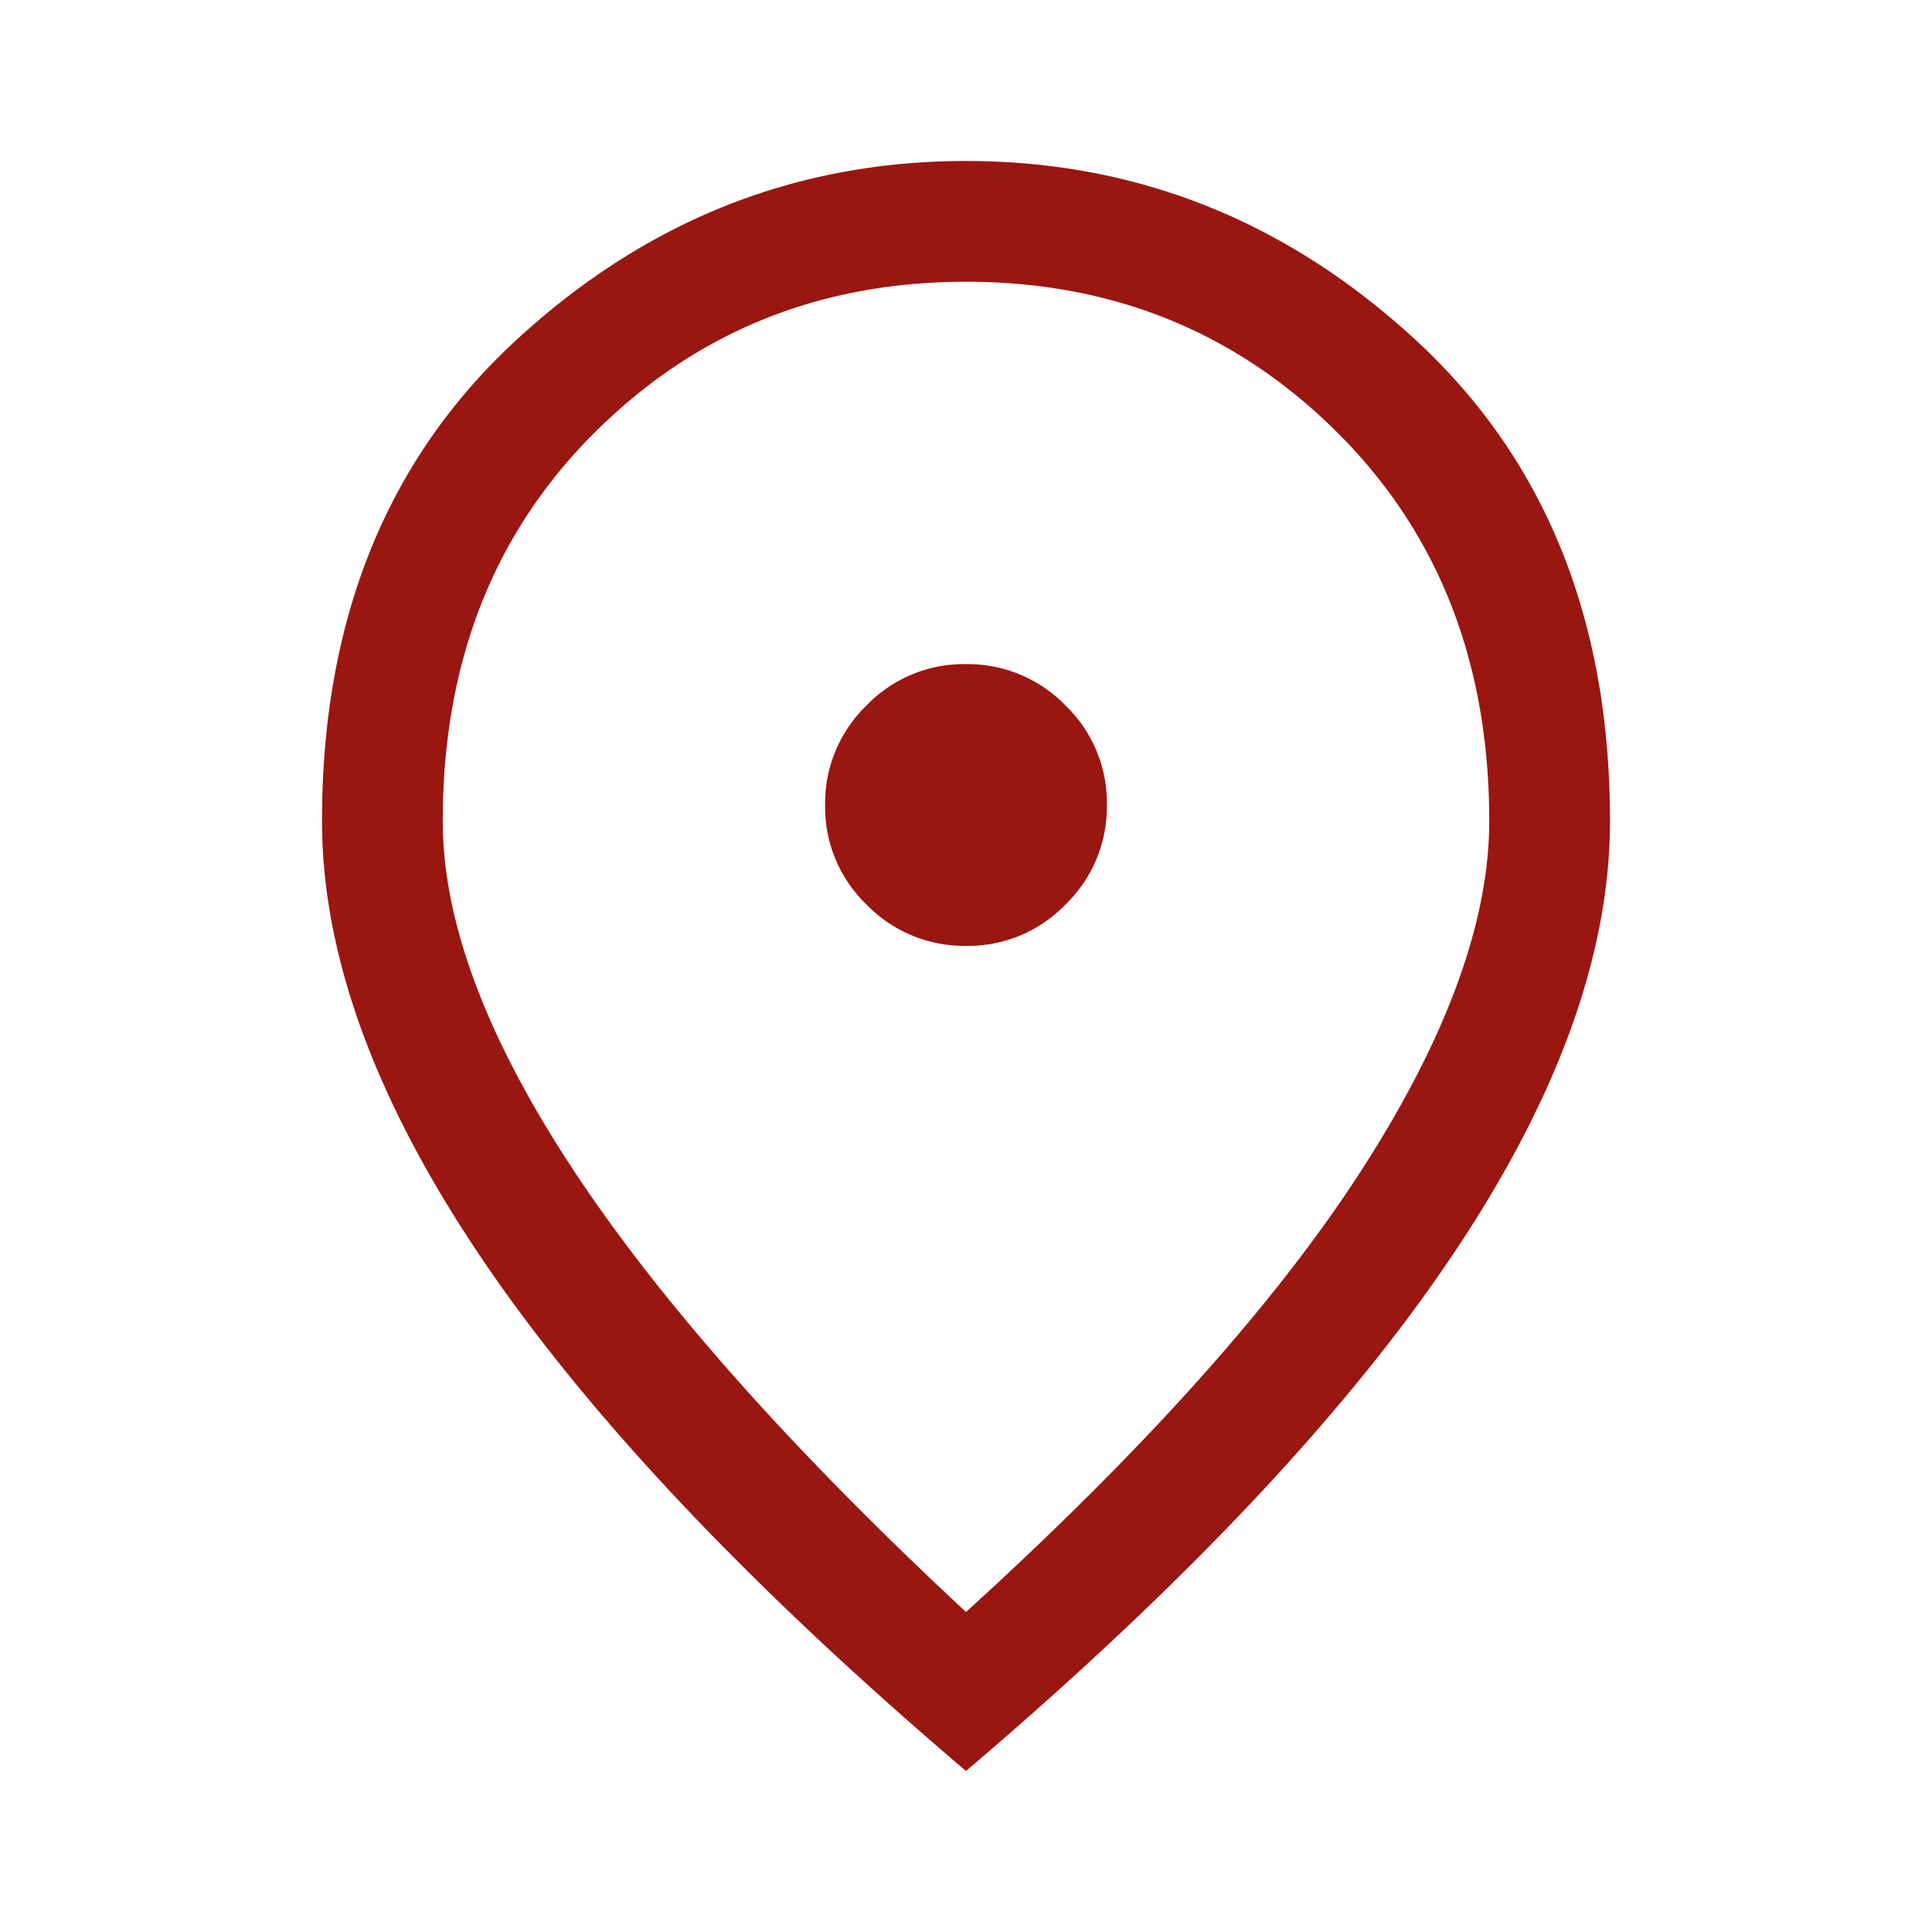
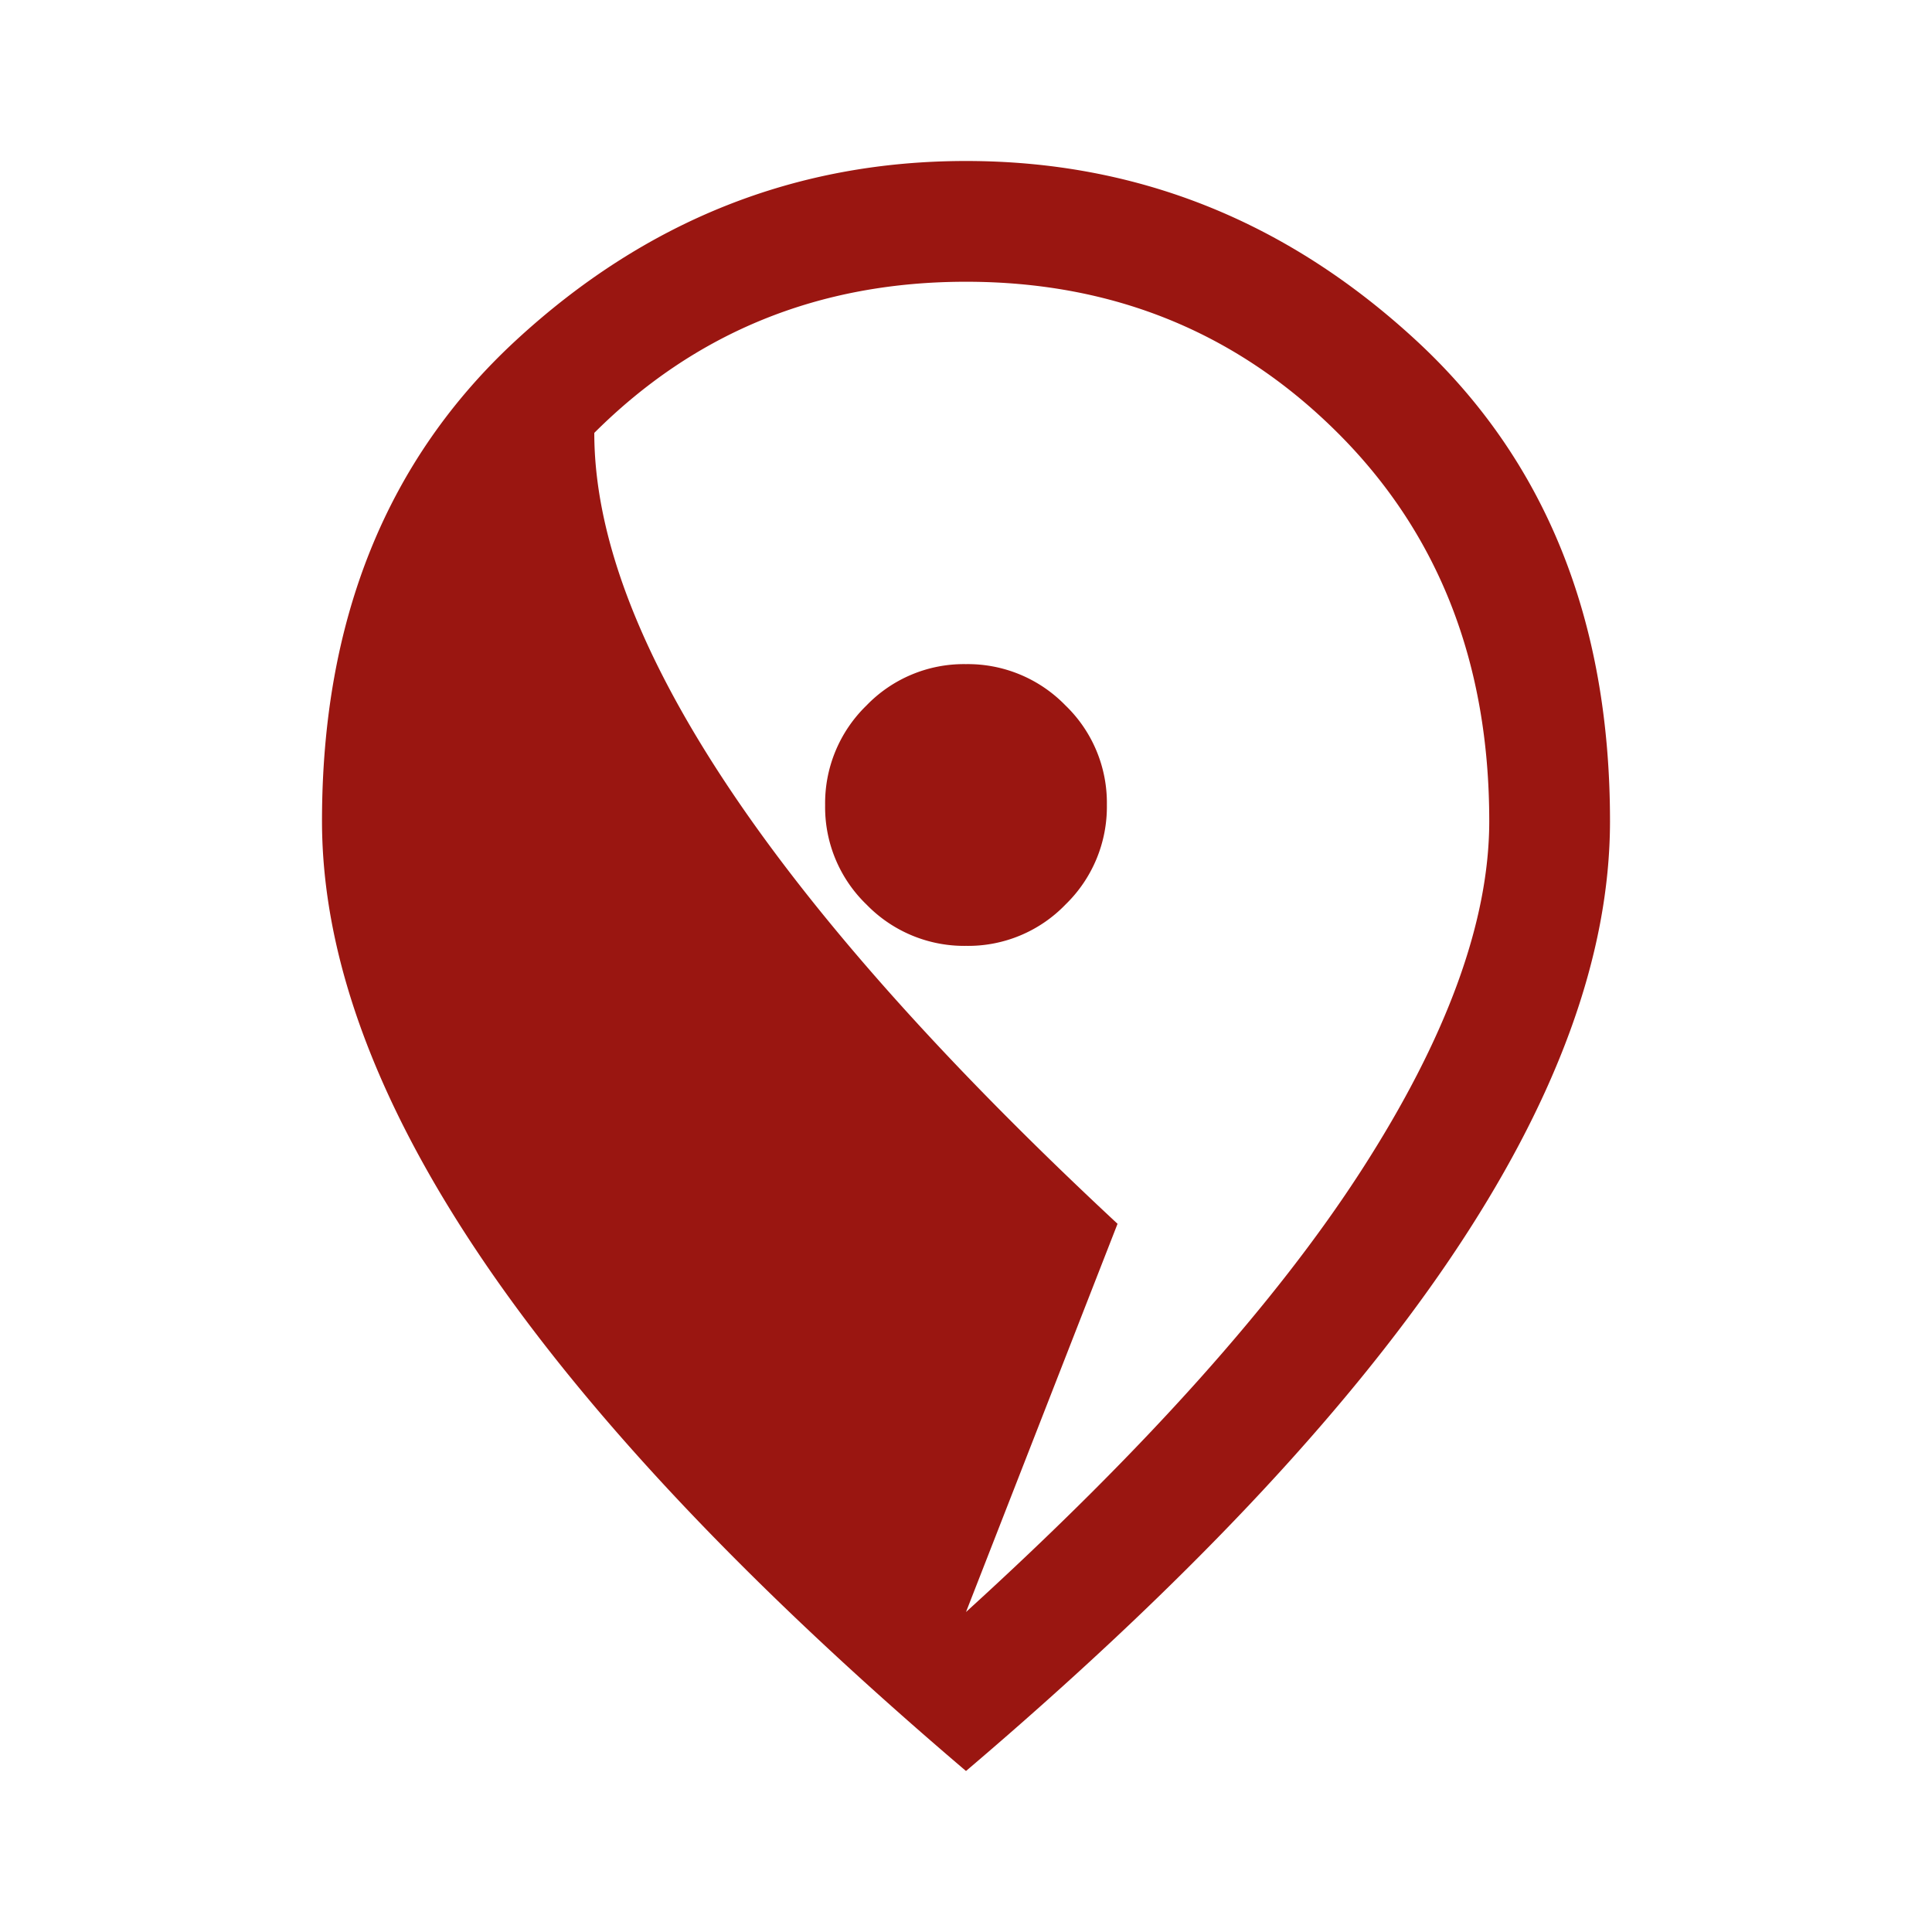
<svg xmlns="http://www.w3.org/2000/svg" width="48" height="48" fill="none">
-   <path d="M24.004 23.5a3.36 3.36 0 0 0 2.471-1.03 3.382 3.382 0 0 0 1.025-2.474 3.36 3.36 0 0 0-1.03-2.471 3.382 3.382 0 0 0-2.474-1.025 3.36 3.36 0 0 0-2.471 1.03 3.382 3.382 0 0 0-1.025 2.474 3.36 3.36 0 0 0 1.03 2.471 3.382 3.382 0 0 0 2.474 1.025ZM24 40.05c4.433-4.033 7.708-7.692 9.825-10.975C35.942 25.792 37 22.9 37 20.4c0-3.926-1.255-7.141-3.765-9.645C30.725 8.252 27.647 7 24 7c-3.647 0-6.726 1.252-9.235 3.755C12.255 13.26 11 16.474 11 20.4c0 2.5 1.083 5.392 3.25 8.675 2.167 3.283 5.417 6.942 9.75 10.975ZM24 44c-5.367-4.567-9.375-8.808-12.025-12.725C9.325 27.358 8 23.733 8 20.4c0-5 1.608-8.983 4.825-11.95C16.042 5.483 19.767 4 24 4c4.233 0 7.958 1.483 11.175 4.45C38.392 11.417 40 15.4 40 20.4c0 3.333-1.325 6.958-3.975 10.875C33.375 35.192 29.367 39.433 24 44Z" fill="#9A1611" />
+   <path d="M24.004 23.5a3.36 3.36 0 0 0 2.471-1.03 3.382 3.382 0 0 0 1.025-2.474 3.36 3.36 0 0 0-1.03-2.471 3.382 3.382 0 0 0-2.474-1.025 3.36 3.36 0 0 0-2.471 1.03 3.382 3.382 0 0 0-1.025 2.474 3.36 3.36 0 0 0 1.03 2.471 3.382 3.382 0 0 0 2.474 1.025ZM24 40.05c4.433-4.033 7.708-7.692 9.825-10.975C35.942 25.792 37 22.9 37 20.4c0-3.926-1.255-7.141-3.765-9.645C30.725 8.252 27.647 7 24 7c-3.647 0-6.726 1.252-9.235 3.755c0 2.5 1.083 5.392 3.25 8.675 2.167 3.283 5.417 6.942 9.75 10.975ZM24 44c-5.367-4.567-9.375-8.808-12.025-12.725C9.325 27.358 8 23.733 8 20.4c0-5 1.608-8.983 4.825-11.95C16.042 5.483 19.767 4 24 4c4.233 0 7.958 1.483 11.175 4.45C38.392 11.417 40 15.4 40 20.4c0 3.333-1.325 6.958-3.975 10.875C33.375 35.192 29.367 39.433 24 44Z" fill="#9A1611" />
</svg>